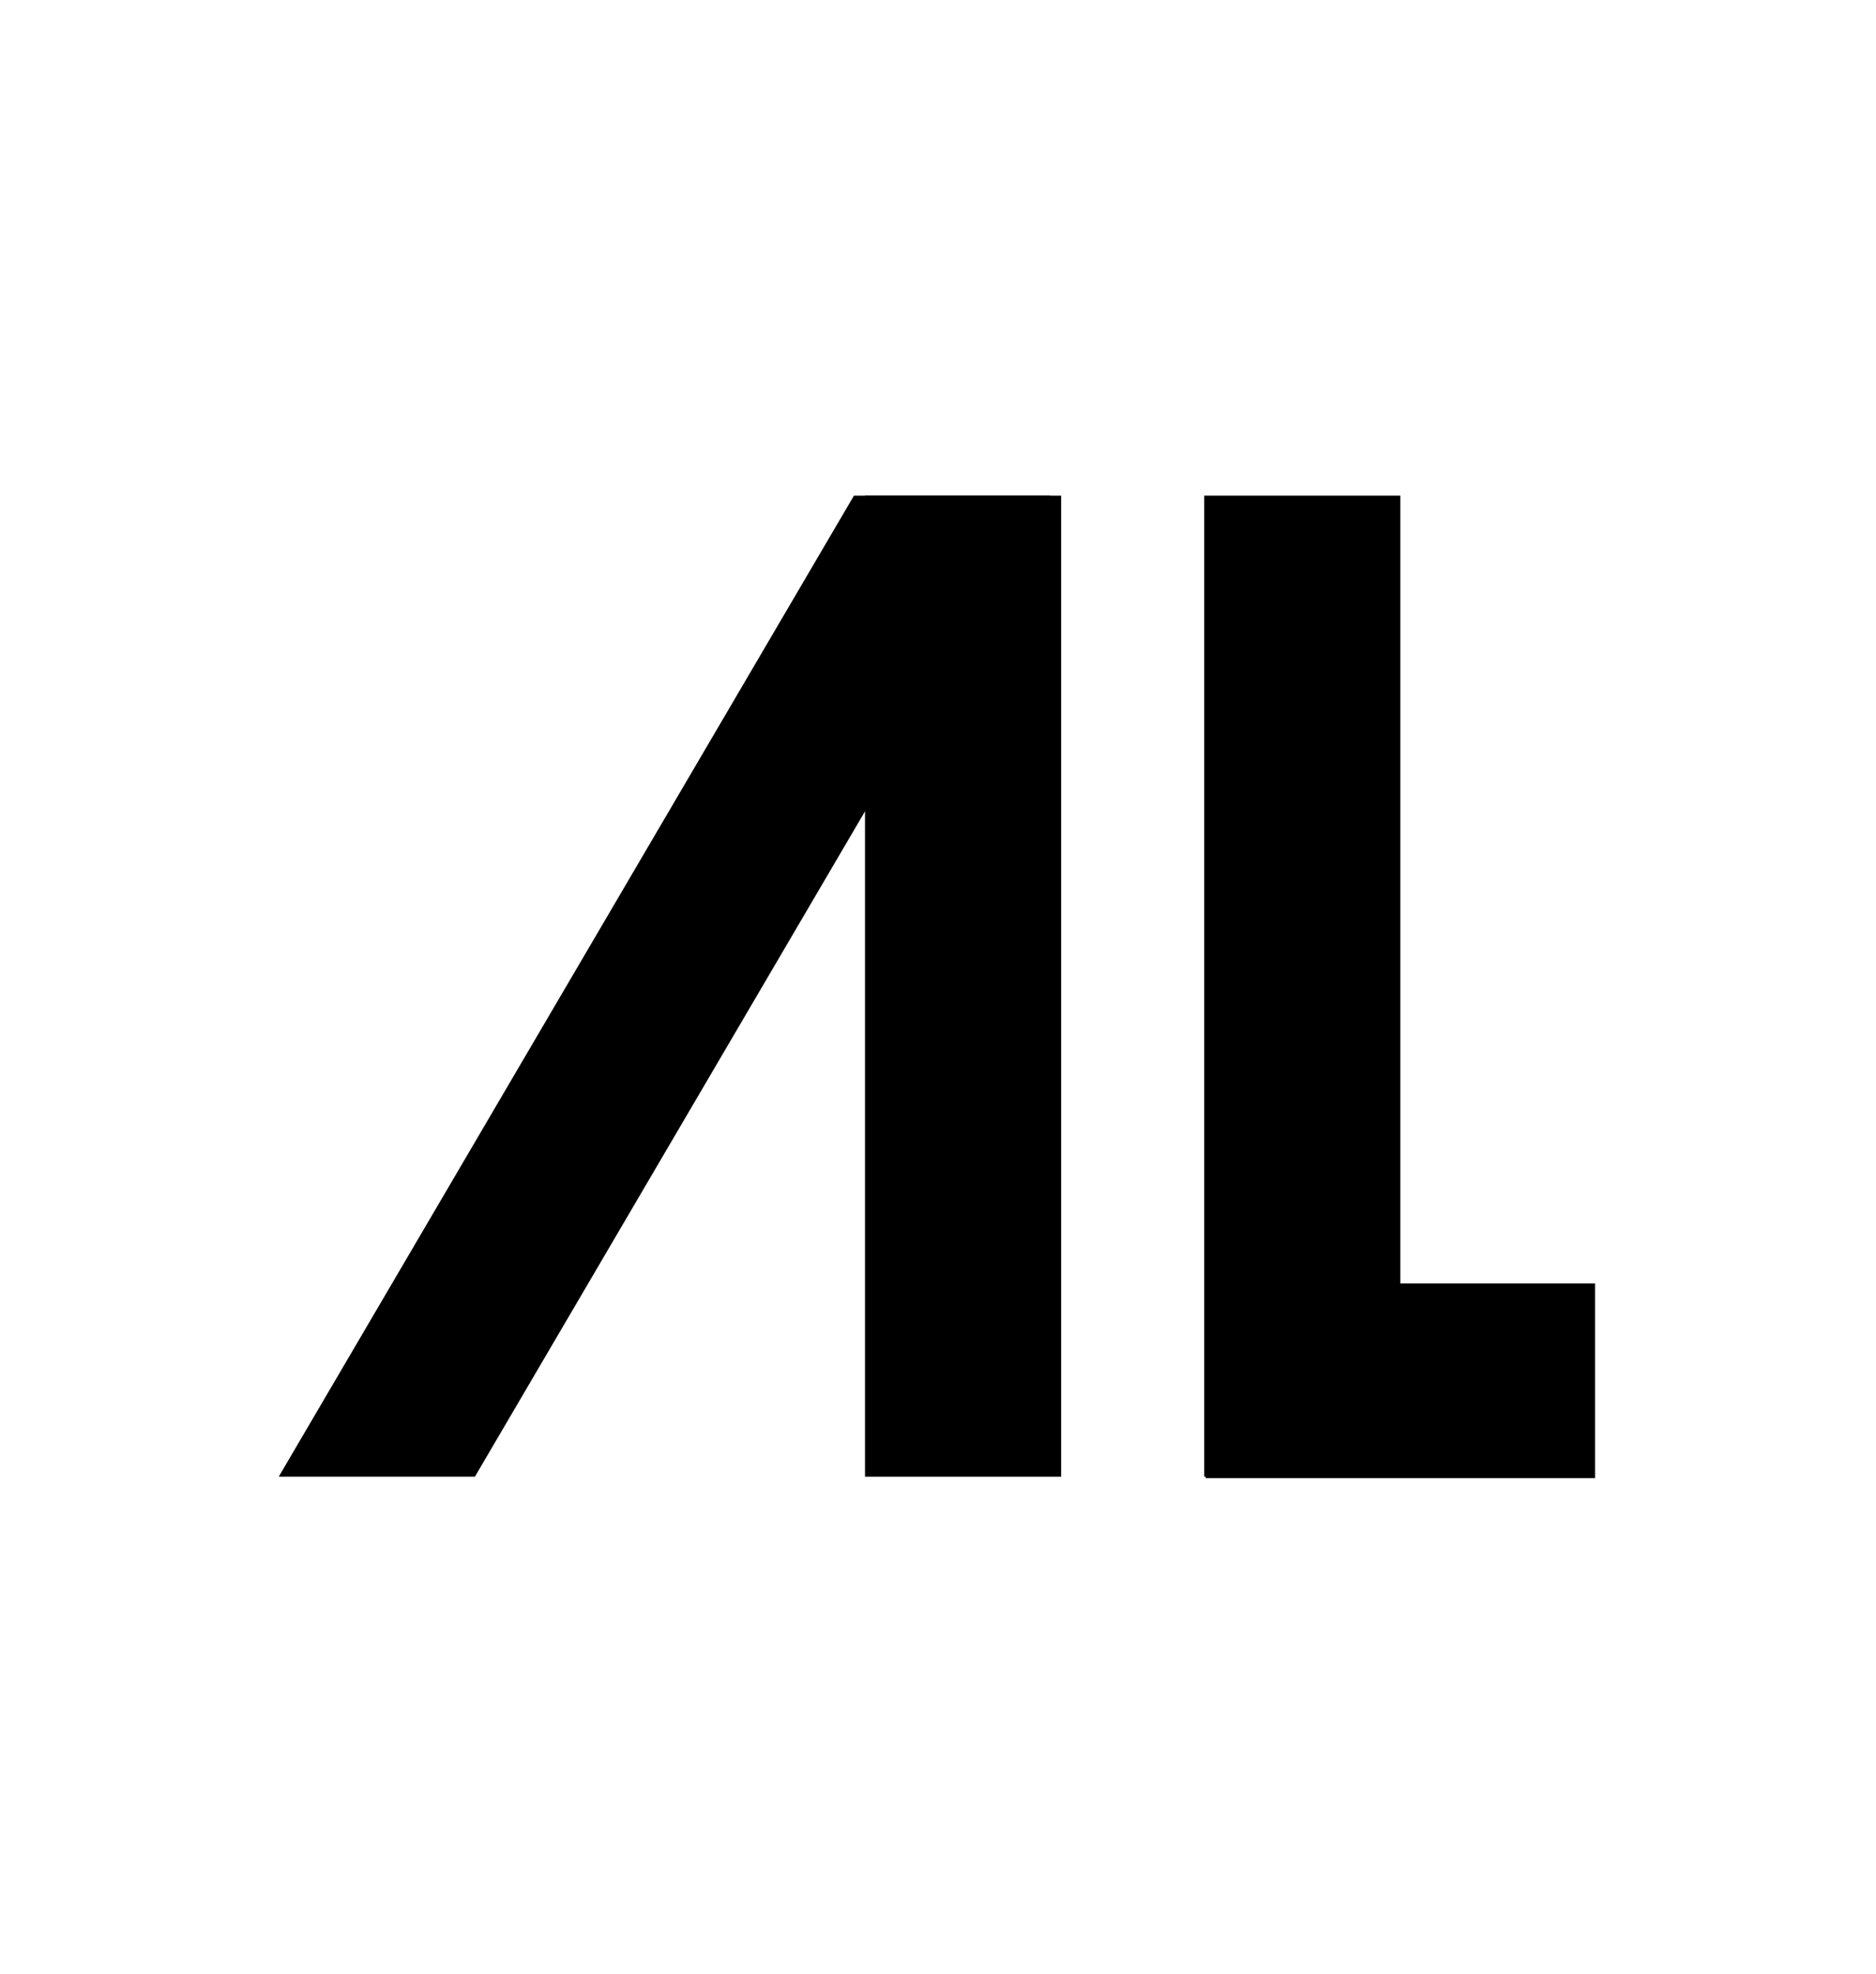
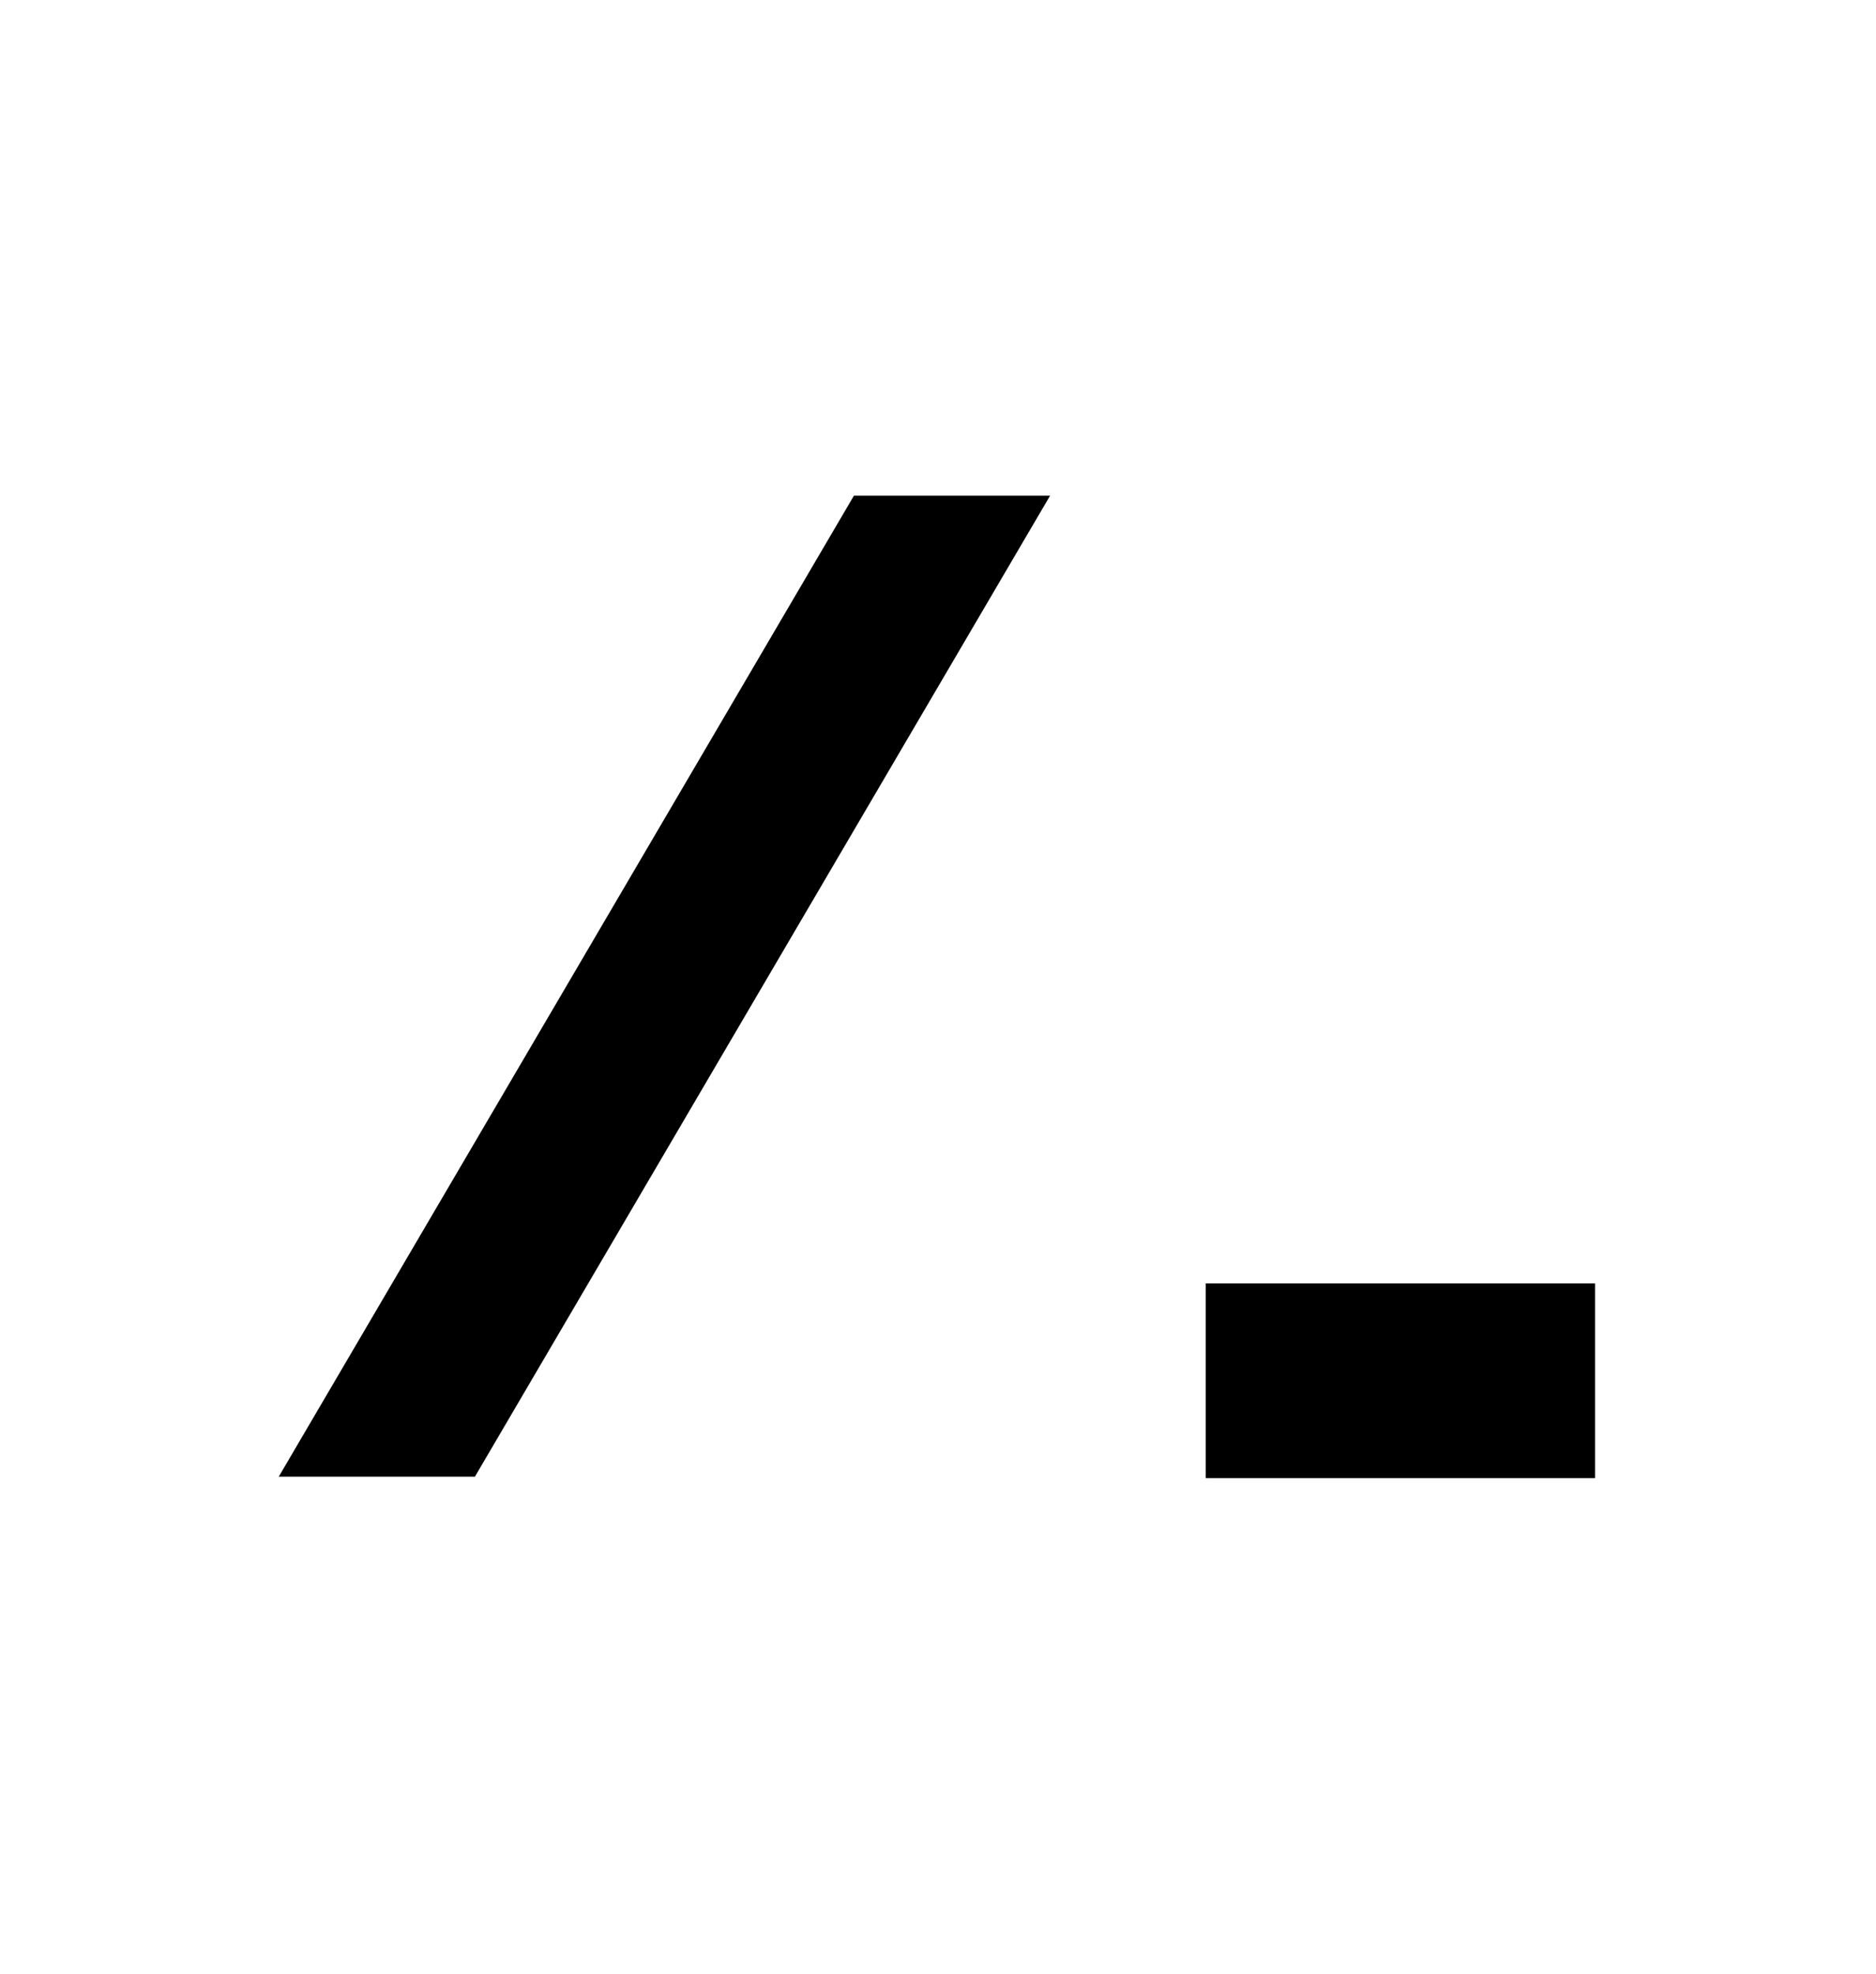
<svg xmlns="http://www.w3.org/2000/svg" width="424" height="446" viewBox="0 0 424 446" fill="none">
-   <path d="M316.501 112H272.166V333.675H316.501V112Z" fill="black" />
+   <path d="M316.501 112V333.675H316.501V112Z" fill="black" />
  <path d="M360.5 290H272.5V334H360.5V290Z" fill="black" />
-   <path d="M239.835 112H195.5V333.675H239.835V112Z" fill="black" />
  <path d="M237.335 112H193L63 333.675H107.335L237.335 112Z" fill="black" />
</svg>